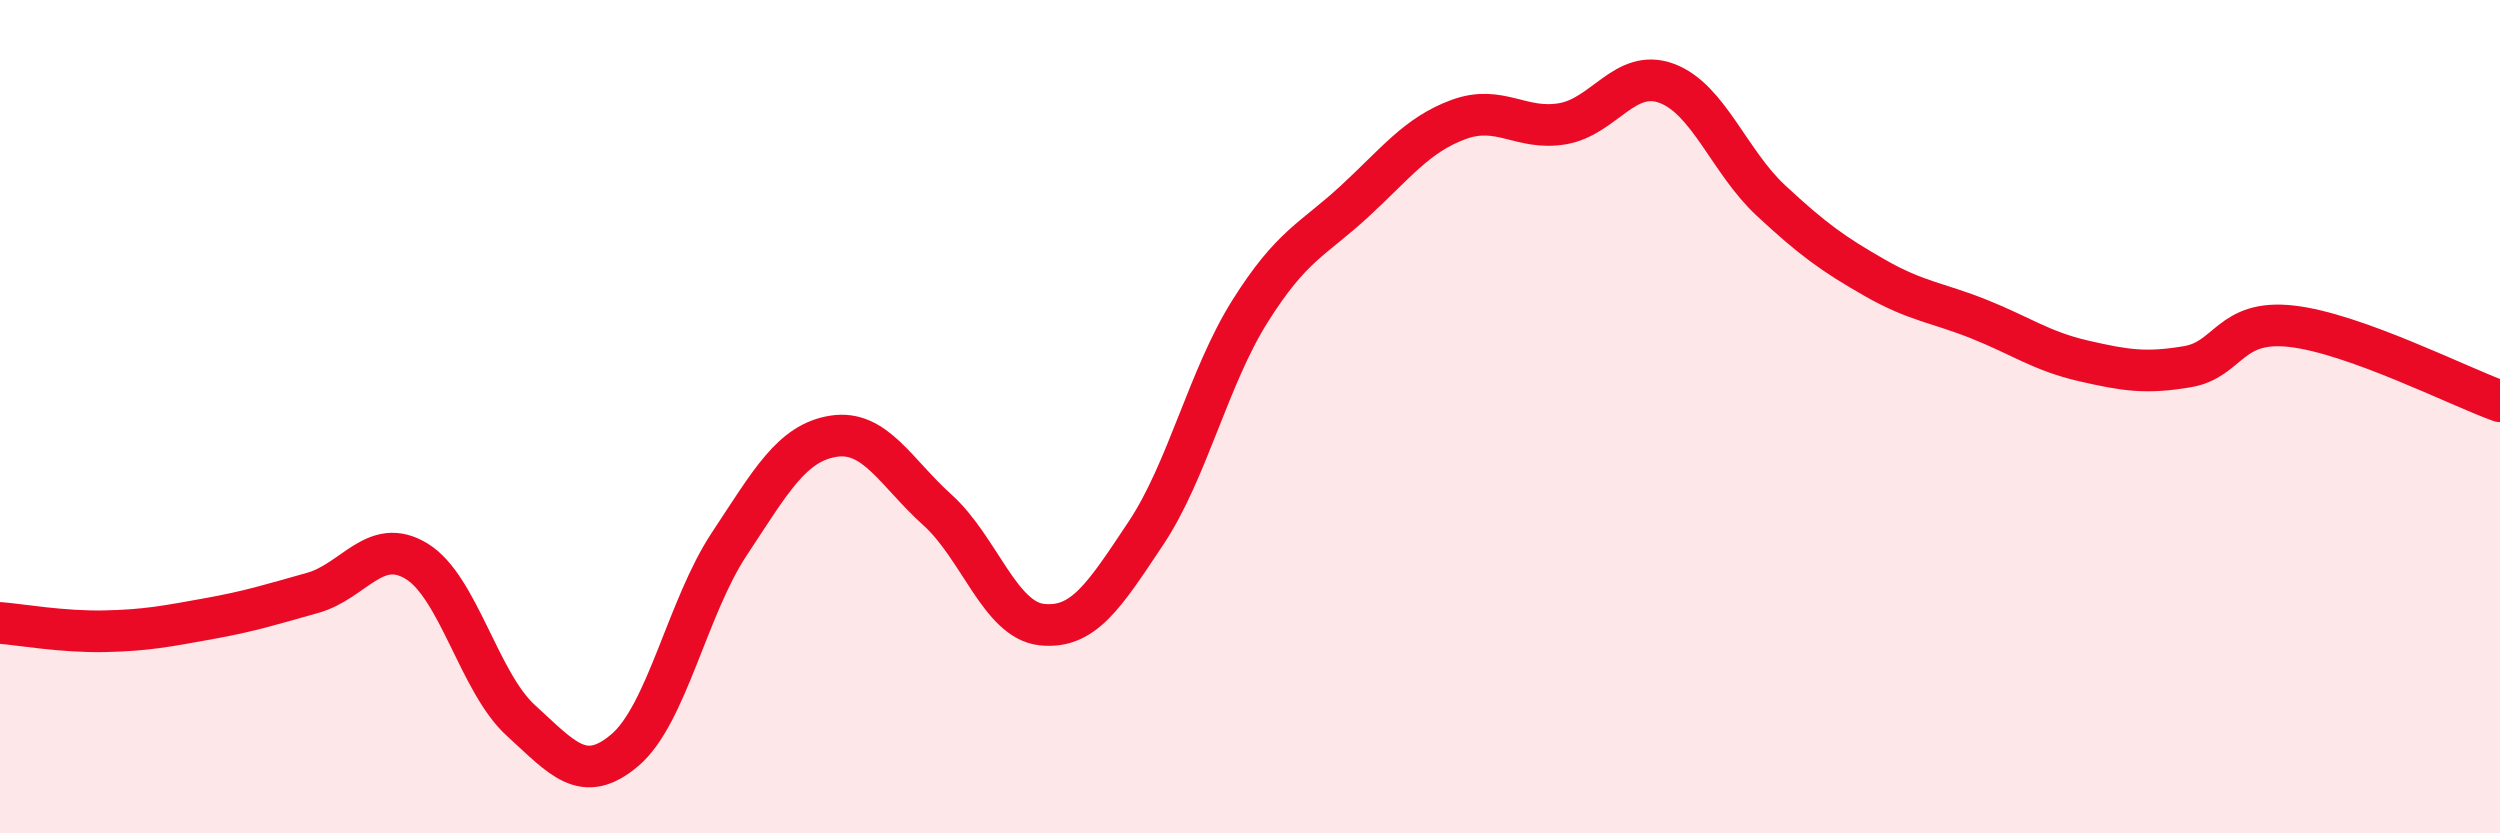
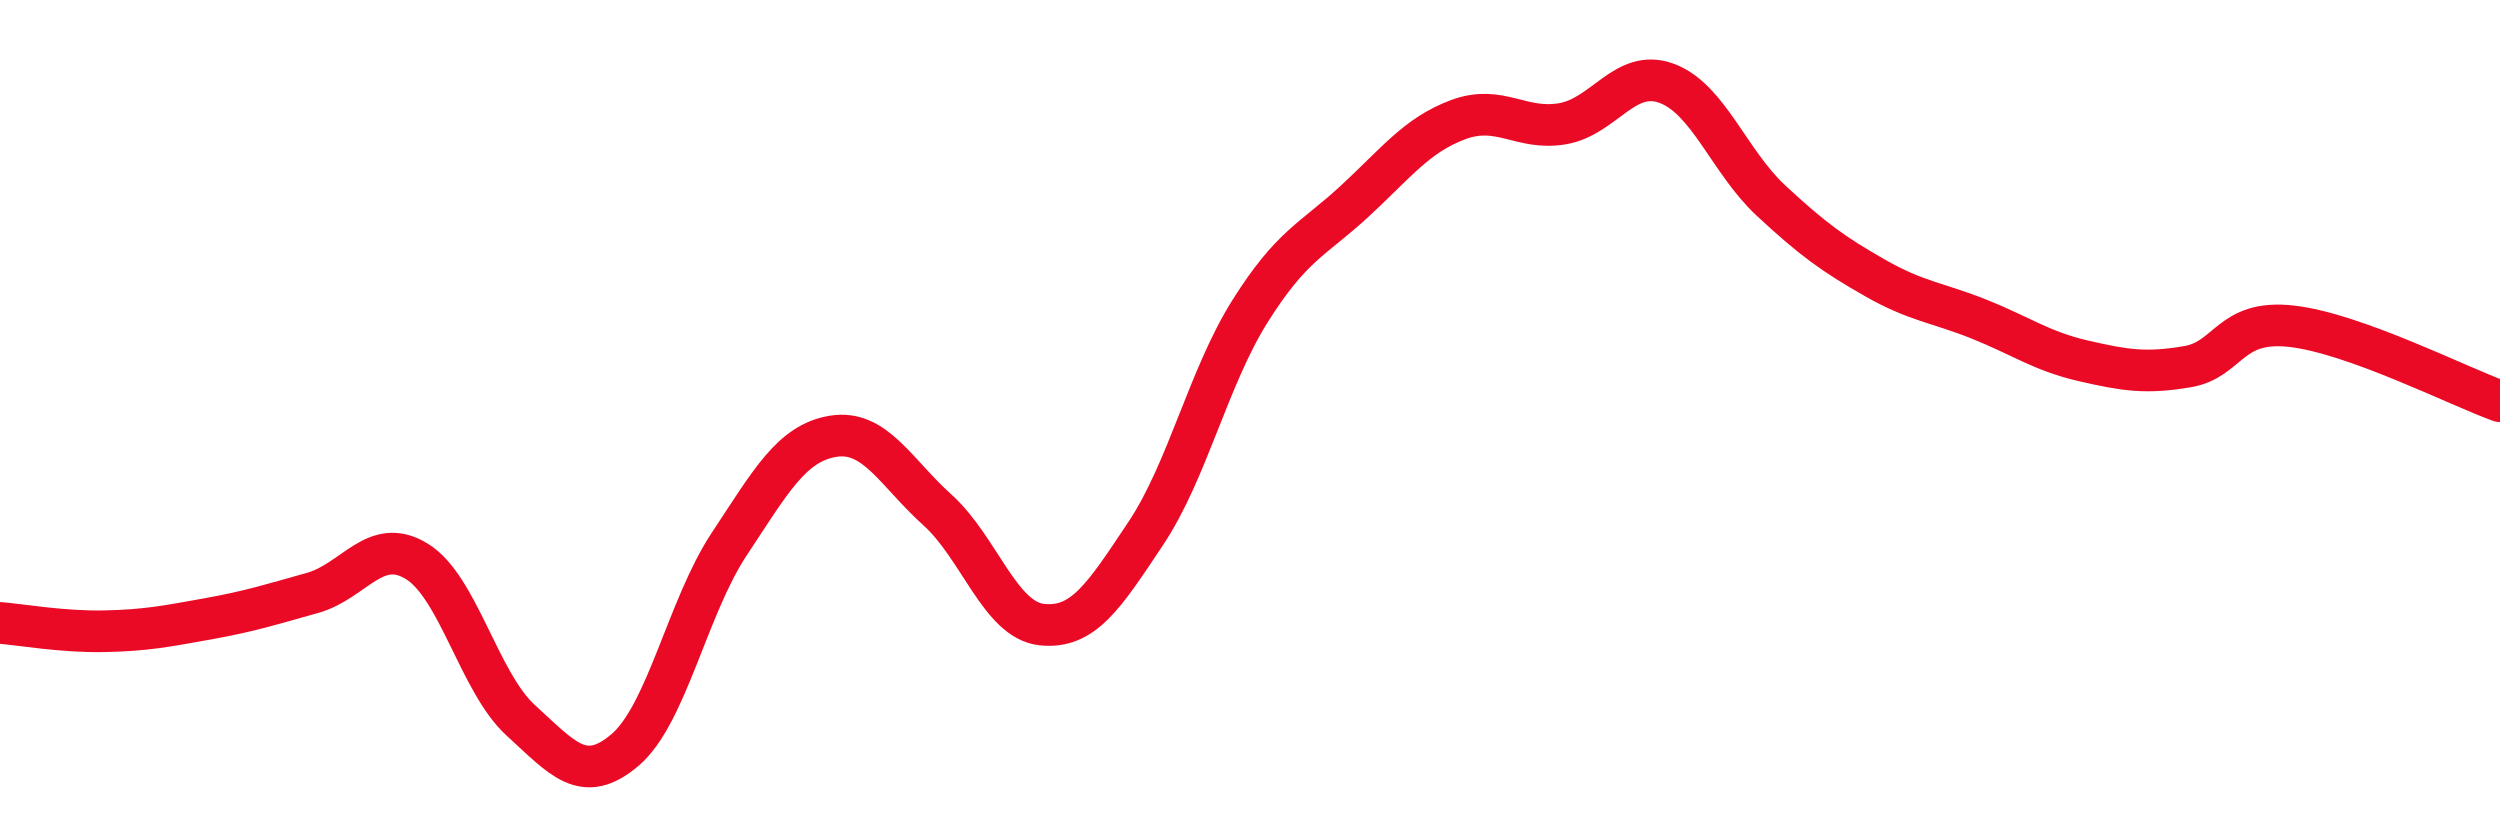
<svg xmlns="http://www.w3.org/2000/svg" width="60" height="20" viewBox="0 0 60 20">
-   <path d="M 0,14.95 C 0.5,14.99 1.5,15.17 2.5,15.15 C 3.5,15.13 4,15.03 5,14.85 C 6,14.67 6.5,14.51 7.5,14.23 C 8.5,13.95 9,12.86 10,13.47 C 11,14.08 11.5,16.38 12.5,17.29 C 13.5,18.2 14,18.85 15,18 C 16,17.15 16.5,14.57 17.5,13.06 C 18.5,11.55 19,10.63 20,10.47 C 21,10.31 21.5,11.34 22.5,12.24 C 23.5,13.14 24,14.88 25,14.99 C 26,15.1 26.5,14.3 27.5,12.8 C 28.5,11.3 29,9.06 30,7.47 C 31,5.88 31.5,5.76 32.5,4.84 C 33.5,3.92 34,3.24 35,2.87 C 36,2.5 36.5,3.14 37.5,2.97 C 38.5,2.8 39,1.63 40,2 C 41,2.37 41.5,3.88 42.5,4.81 C 43.5,5.74 44,6.1 45,6.67 C 46,7.24 46.5,7.26 47.5,7.66 C 48.5,8.06 49,8.43 50,8.66 C 51,8.89 51.5,8.97 52.5,8.8 C 53.5,8.63 53.5,7.66 55,7.83 C 56.5,8 59,9.27 60,9.63L60 20L0 20Z" fill="#EB0A25" opacity="0.1" stroke-linecap="round" stroke-linejoin="round" />
  <path d="M 0,14.95 C 0.5,14.99 1.5,15.17 2.5,15.15 C 3.5,15.13 4,15.03 5,14.85 C 6,14.67 6.5,14.51 7.5,14.23 C 8.5,13.95 9,12.86 10,13.47 C 11,14.08 11.5,16.38 12.5,17.29 C 13.5,18.2 14,18.85 15,18 C 16,17.15 16.5,14.57 17.5,13.06 C 18.5,11.55 19,10.63 20,10.47 C 21,10.31 21.5,11.34 22.5,12.24 C 23.5,13.14 24,14.88 25,14.99 C 26,15.1 26.5,14.3 27.5,12.8 C 28.5,11.3 29,9.06 30,7.47 C 31,5.88 31.5,5.76 32.5,4.84 C 33.5,3.92 34,3.24 35,2.87 C 36,2.5 36.5,3.14 37.5,2.97 C 38.5,2.8 39,1.63 40,2 C 41,2.37 41.5,3.88 42.5,4.81 C 43.5,5.74 44,6.1 45,6.67 C 46,7.24 46.5,7.26 47.5,7.66 C 48.5,8.06 49,8.43 50,8.66 C 51,8.89 51.5,8.97 52.5,8.8 C 53.5,8.63 53.5,7.66 55,7.83 C 56.5,8 59,9.27 60,9.63" stroke="#EB0A25" stroke-width="1" fill="none" stroke-linecap="round" stroke-linejoin="round" />
</svg>